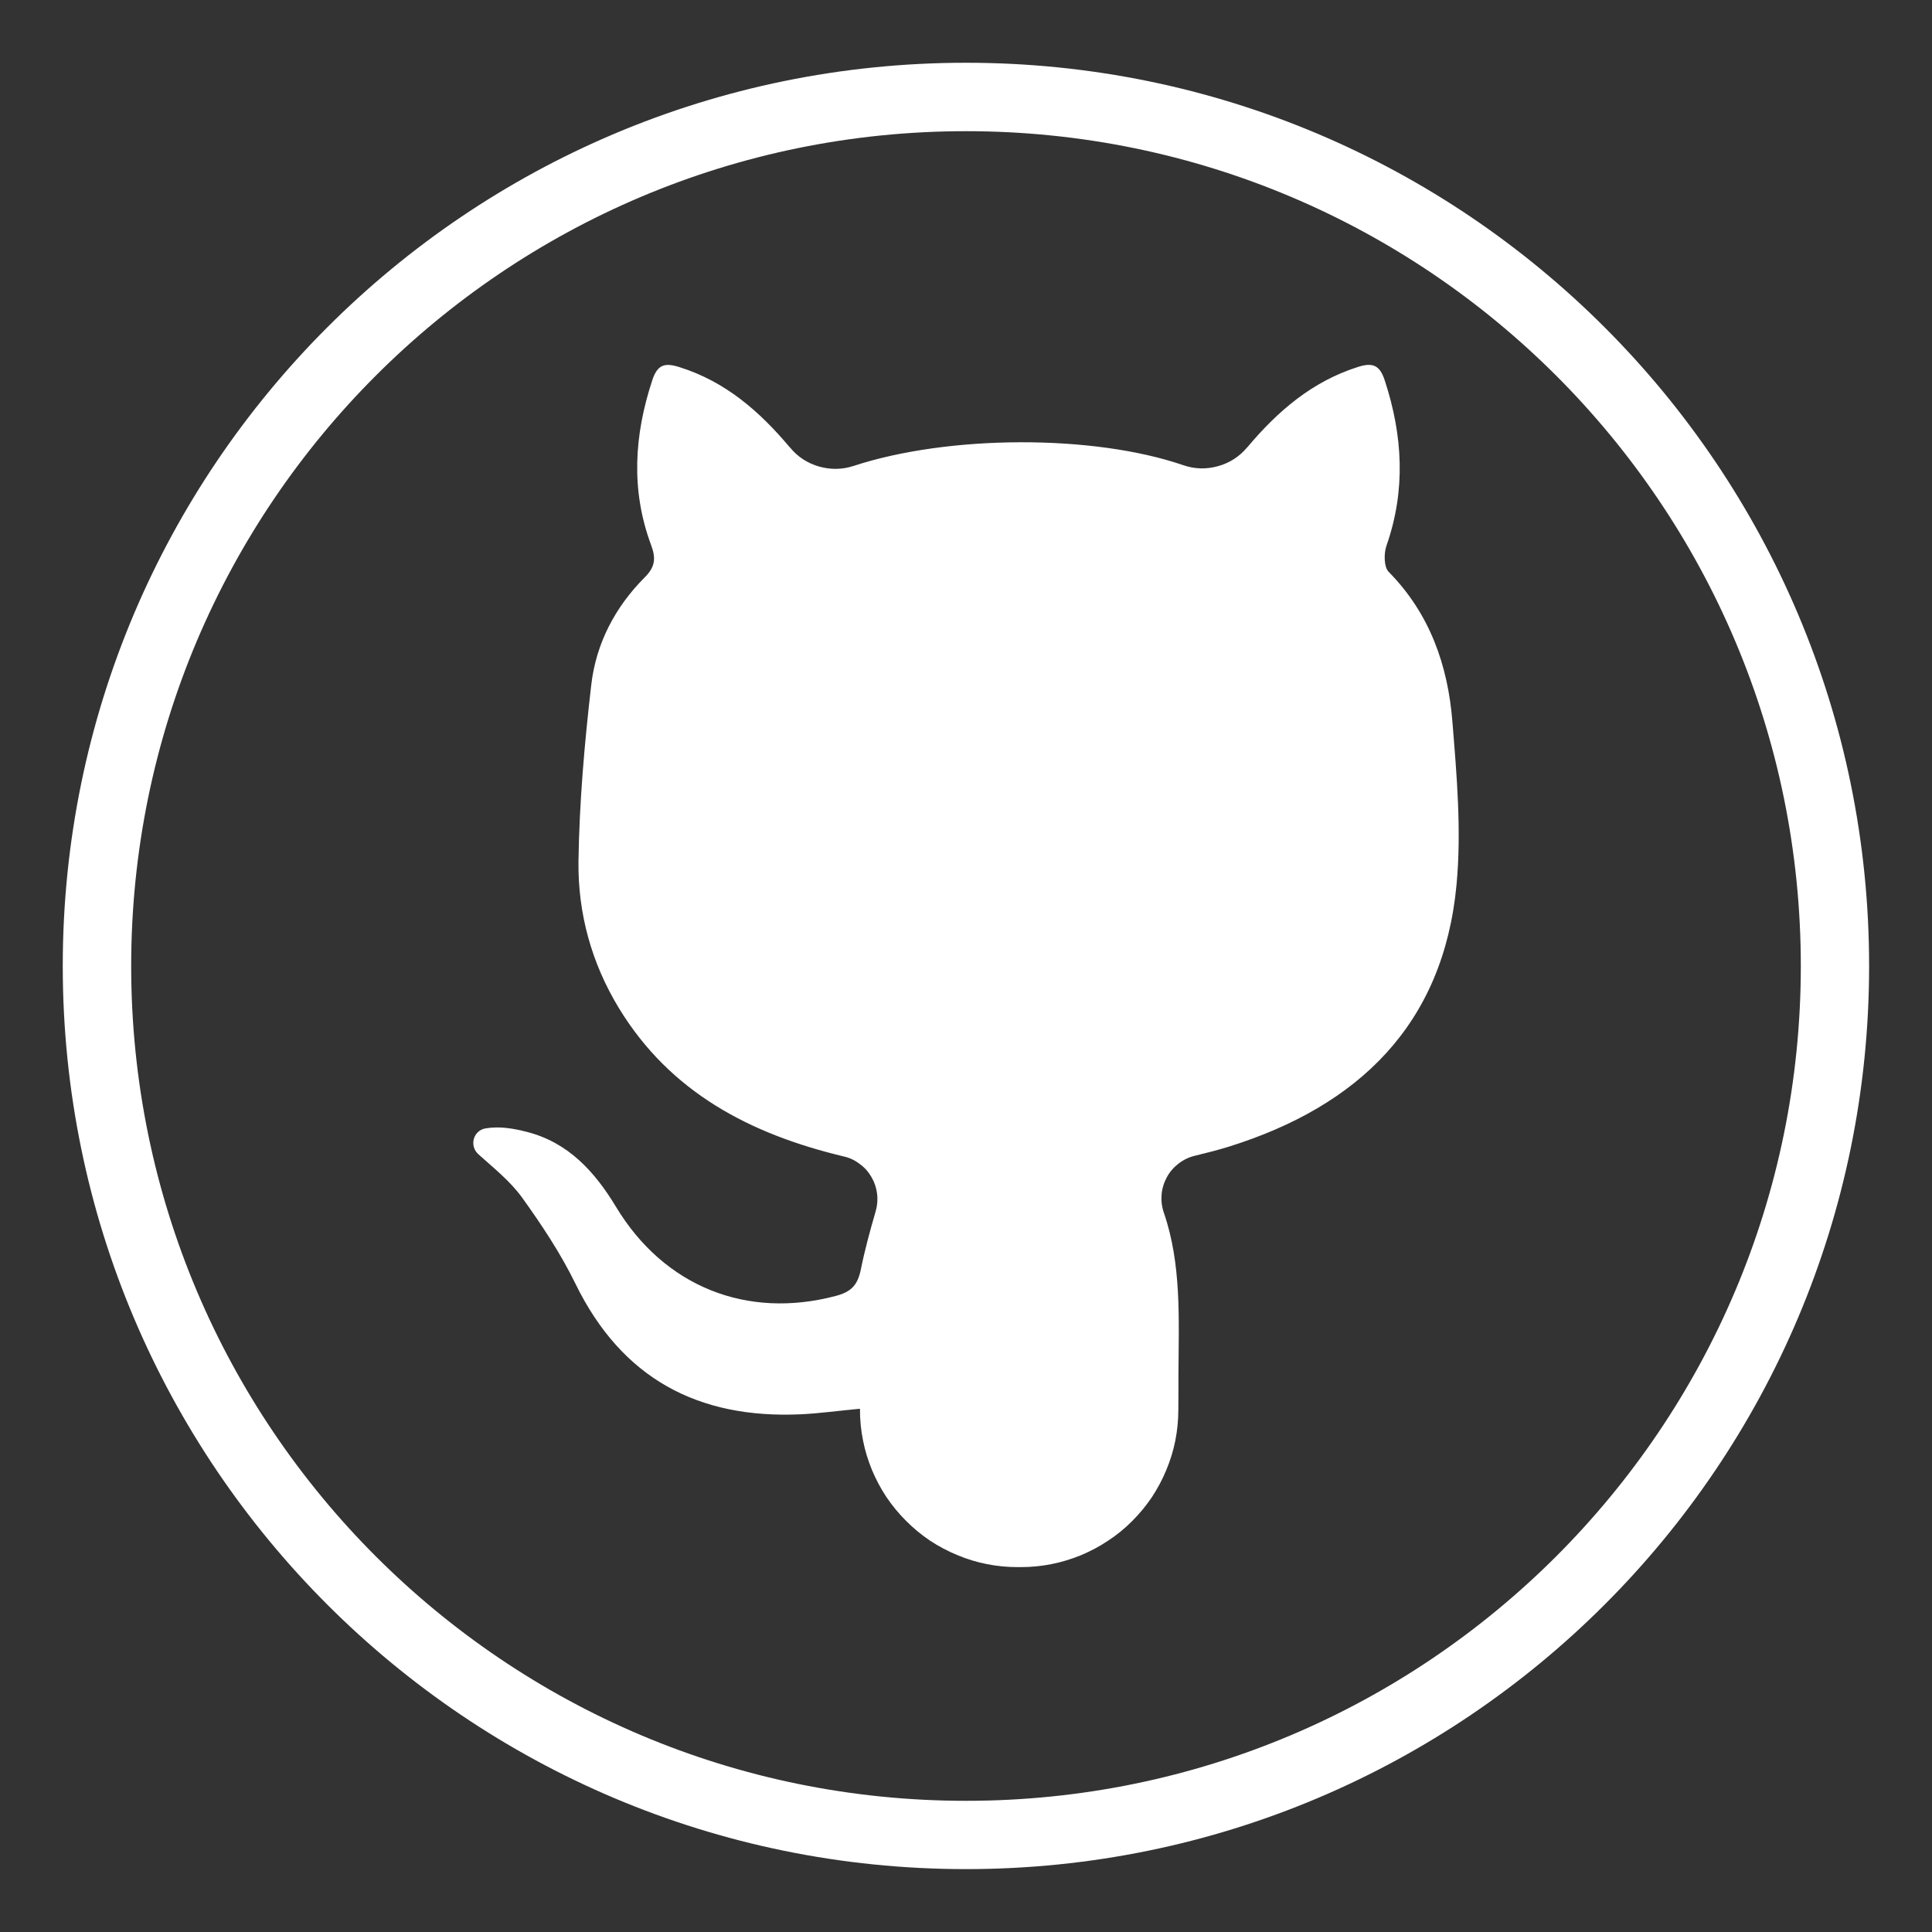
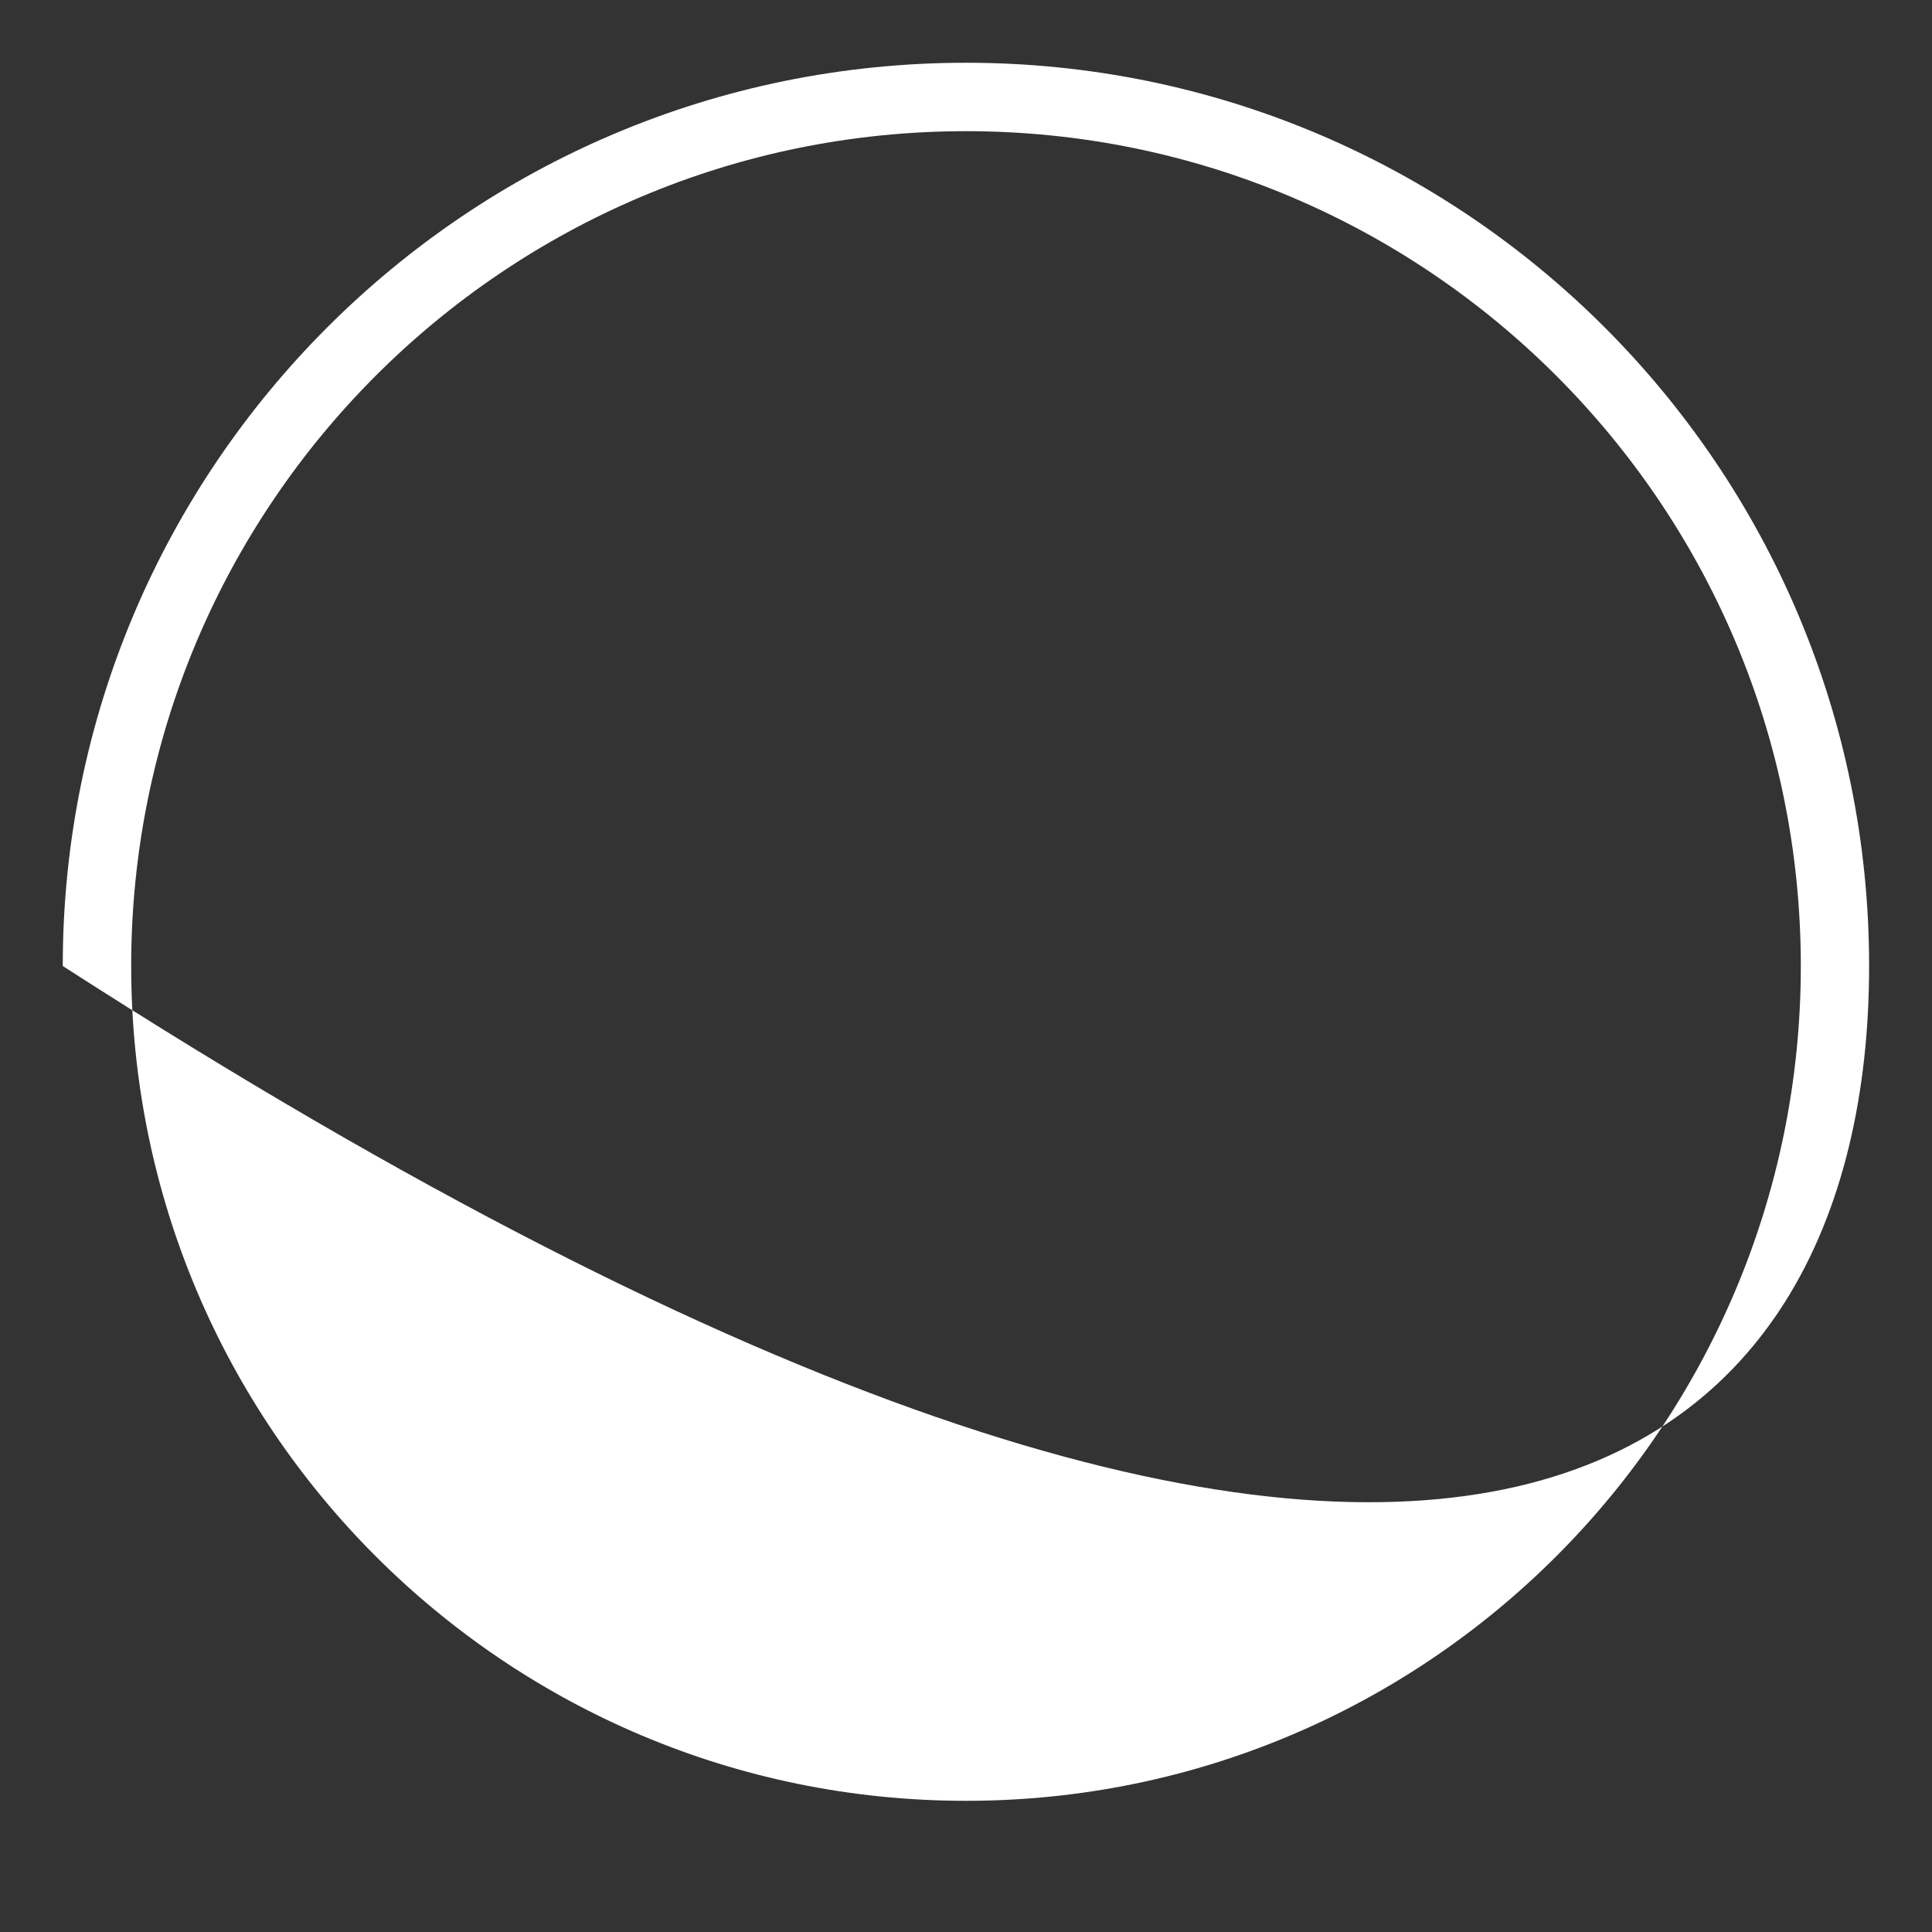
<svg xmlns="http://www.w3.org/2000/svg" width="80" zoomAndPan="magnify" viewBox="0 0 60 60" height="80" preserveAspectRatio="xMidYMid meet" version="1.0">
  <rect x="0" y="0" width="60" height="60" fill="#333333" stroke="none" />
  <defs>
    <clipPath id="419c9a8a52">
      <path d="M 1.949 1.949 L 58.199 1.949 L 58.199 58.199 L 1.949 58.199 Z M 1.949 1.949 " clip-rule="nonzero" />
    </clipPath>
  </defs>
  <g clip-path="url(#419c9a8a52)">
-     <path fill="#ffffff" d="M 30 1.949 C 14.508 1.949 1.949 14.508 1.949 30 C 1.949 45.492 14.508 58.047 30 58.047 C 45.492 58.047 58.047 45.492 58.047 30 C 58.047 14.508 45.492 1.949 30 1.949 Z M 30 55.926 C 15.684 55.926 4.074 44.316 4.074 30 C 4.074 15.684 15.684 4.074 30 4.074 C 44.316 4.074 55.926 15.684 55.926 30 C 55.926 44.316 44.316 55.926 30 55.926 Z M 30 55.926 " fill-opacity="1" fill-rule="nonzero" />
+     <path fill="#ffffff" d="M 30 1.949 C 14.508 1.949 1.949 14.508 1.949 30 C 45.492 58.047 58.047 45.492 58.047 30 C 58.047 14.508 45.492 1.949 30 1.949 Z M 30 55.926 C 15.684 55.926 4.074 44.316 4.074 30 C 4.074 15.684 15.684 4.074 30 4.074 C 44.316 4.074 55.926 15.684 55.926 30 C 55.926 44.316 44.316 55.926 30 55.926 Z M 30 55.926 " fill-opacity="1" fill-rule="nonzero" />
  </g>
-   <path fill="#ffffff" d="M 26.707 43.75 C 26.004 43.816 25.441 43.895 24.879 43.922 C 21.676 44.07 19.309 42.809 17.871 39.867 C 17.414 38.93 16.828 38.047 16.219 37.199 C 15.852 36.688 15.336 36.277 14.863 35.852 C 14.863 35.852 14.859 35.852 14.859 35.848 C 14.566 35.59 14.695 35.109 15.078 35.043 C 15.531 34.969 15.953 35.047 16.363 35.152 C 17.652 35.48 18.477 36.395 19.133 37.484 C 20.625 39.953 23.188 40.98 25.957 40.246 C 26.43 40.121 26.637 39.918 26.738 39.406 C 26.859 38.809 27.02 38.219 27.195 37.617 C 27.246 37.438 27.262 37.254 27.238 37.07 C 27.215 36.883 27.156 36.711 27.062 36.551 C 26.969 36.391 26.848 36.254 26.695 36.145 C 26.547 36.031 26.383 35.953 26.199 35.914 L 26.184 35.91 C 23.309 35.219 20.824 33.938 19.223 31.312 C 18.367 29.906 17.945 28.359 17.965 26.746 C 17.992 24.914 18.152 23.082 18.363 21.262 C 18.512 19.98 19.105 18.848 20.027 17.926 C 20.348 17.605 20.375 17.336 20.219 16.922 C 19.586 15.219 19.695 13.512 20.258 11.805 C 20.418 11.324 20.641 11.254 21.102 11.402 C 22.527 11.848 23.59 12.777 24.523 13.887 C 24.527 13.891 24.531 13.895 24.535 13.898 C 24.773 14.188 25.074 14.383 25.434 14.488 C 25.797 14.59 26.156 14.586 26.512 14.469 C 29.469 13.5 33.953 13.488 36.742 14.445 C 37.102 14.57 37.465 14.578 37.828 14.477 C 38.195 14.375 38.496 14.176 38.738 13.887 L 38.75 13.875 C 39.684 12.766 40.754 11.844 42.176 11.395 C 42.652 11.242 42.859 11.359 43.008 11.824 C 43.566 13.531 43.66 15.227 43.059 16.945 C 42.973 17.188 42.977 17.609 43.129 17.762 C 44.406 19.059 44.965 20.664 45.105 22.406 C 45.242 24.09 45.391 25.801 45.234 27.473 C 44.828 31.82 42.184 34.352 38.168 35.609 C 37.824 35.715 37.473 35.805 37.117 35.891 C 36.93 35.934 36.758 36.016 36.605 36.133 C 36.453 36.25 36.328 36.391 36.238 36.559 C 36.145 36.73 36.09 36.91 36.074 37.102 C 36.059 37.293 36.082 37.48 36.145 37.664 C 36.691 39.25 36.609 40.945 36.598 42.629 C 36.598 43.016 36.598 43.402 36.594 43.789 C 36.594 44.109 36.562 44.426 36.5 44.742 C 36.438 45.055 36.344 45.359 36.219 45.656 C 36.098 45.953 35.945 46.234 35.77 46.5 C 35.59 46.766 35.387 47.012 35.16 47.238 C 34.934 47.465 34.688 47.668 34.418 47.844 C 34.152 48.023 33.871 48.172 33.574 48.297 C 33.277 48.418 32.973 48.512 32.66 48.574 C 32.344 48.637 32.027 48.668 31.707 48.668 L 31.598 48.668 C 31.277 48.668 30.957 48.637 30.645 48.574 C 30.328 48.512 30.023 48.418 29.727 48.293 C 29.43 48.172 29.148 48.02 28.879 47.844 C 28.613 47.664 28.367 47.461 28.141 47.234 C 27.914 47.008 27.711 46.762 27.531 46.496 C 27.352 46.227 27.203 45.945 27.078 45.648 C 26.957 45.352 26.863 45.047 26.801 44.73 C 26.738 44.418 26.707 44.098 26.707 43.777 Z M 26.707 43.75 " fill-opacity="1" fill-rule="nonzero" />
</svg>